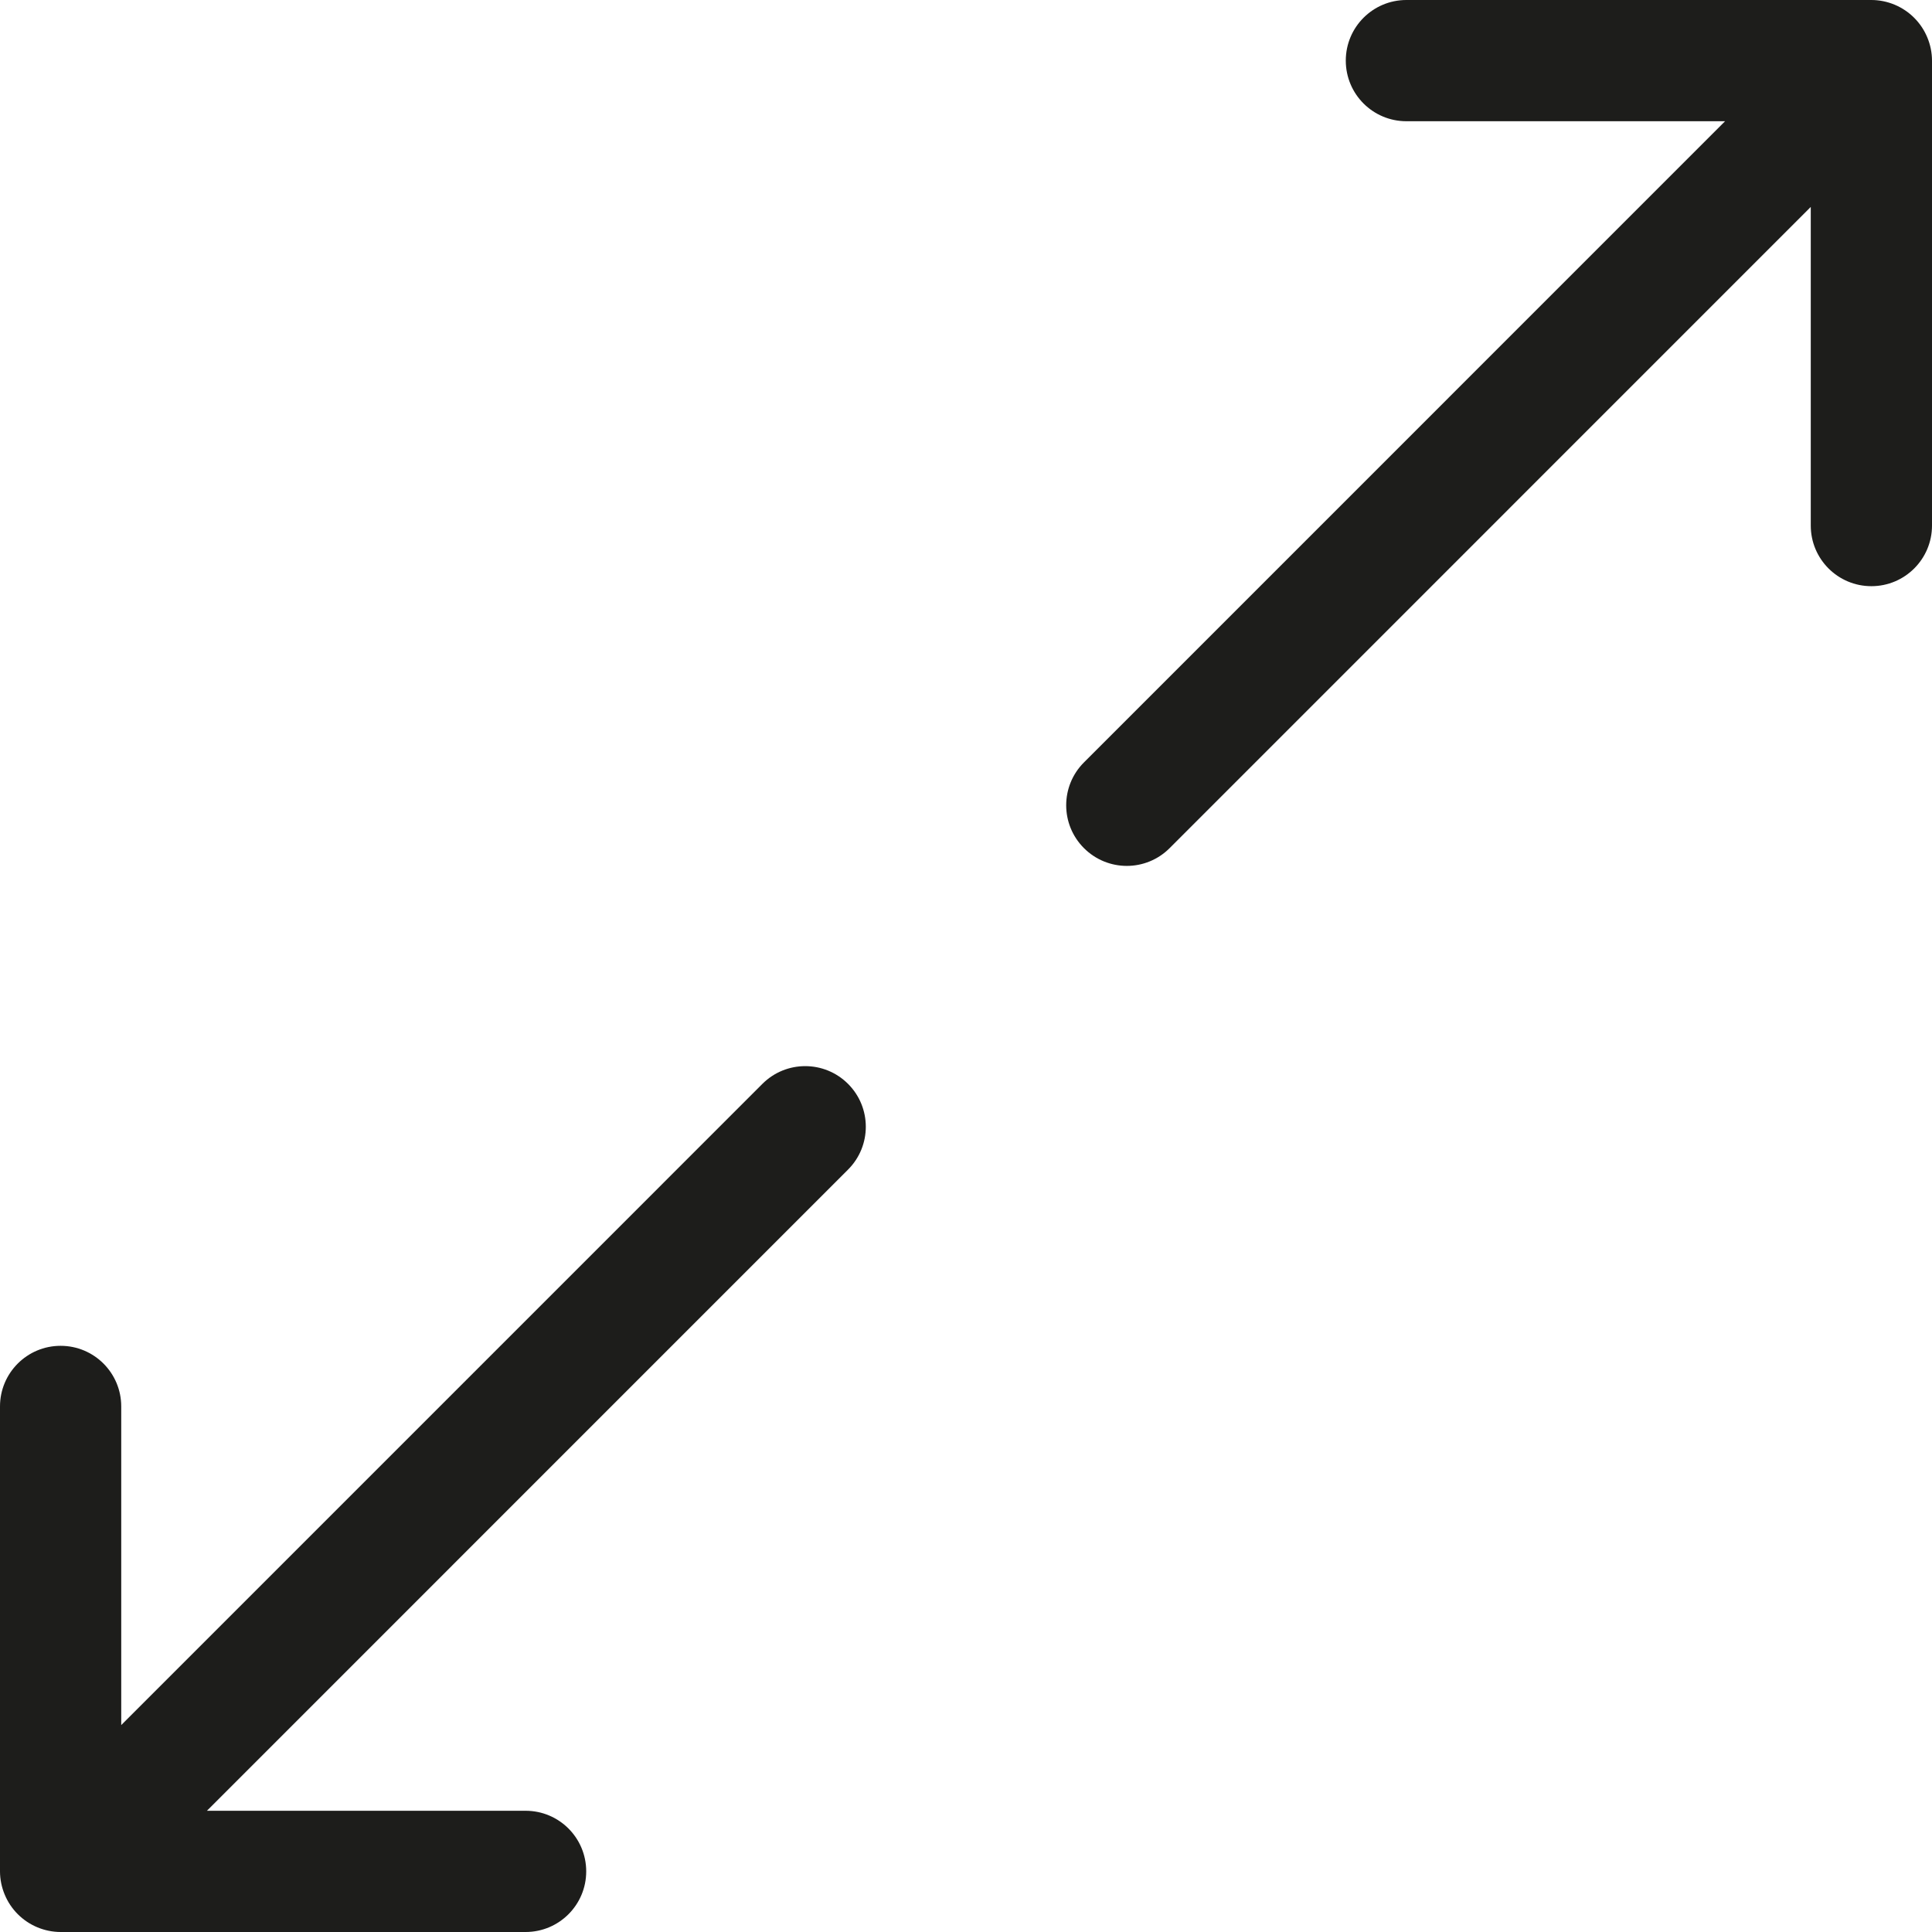
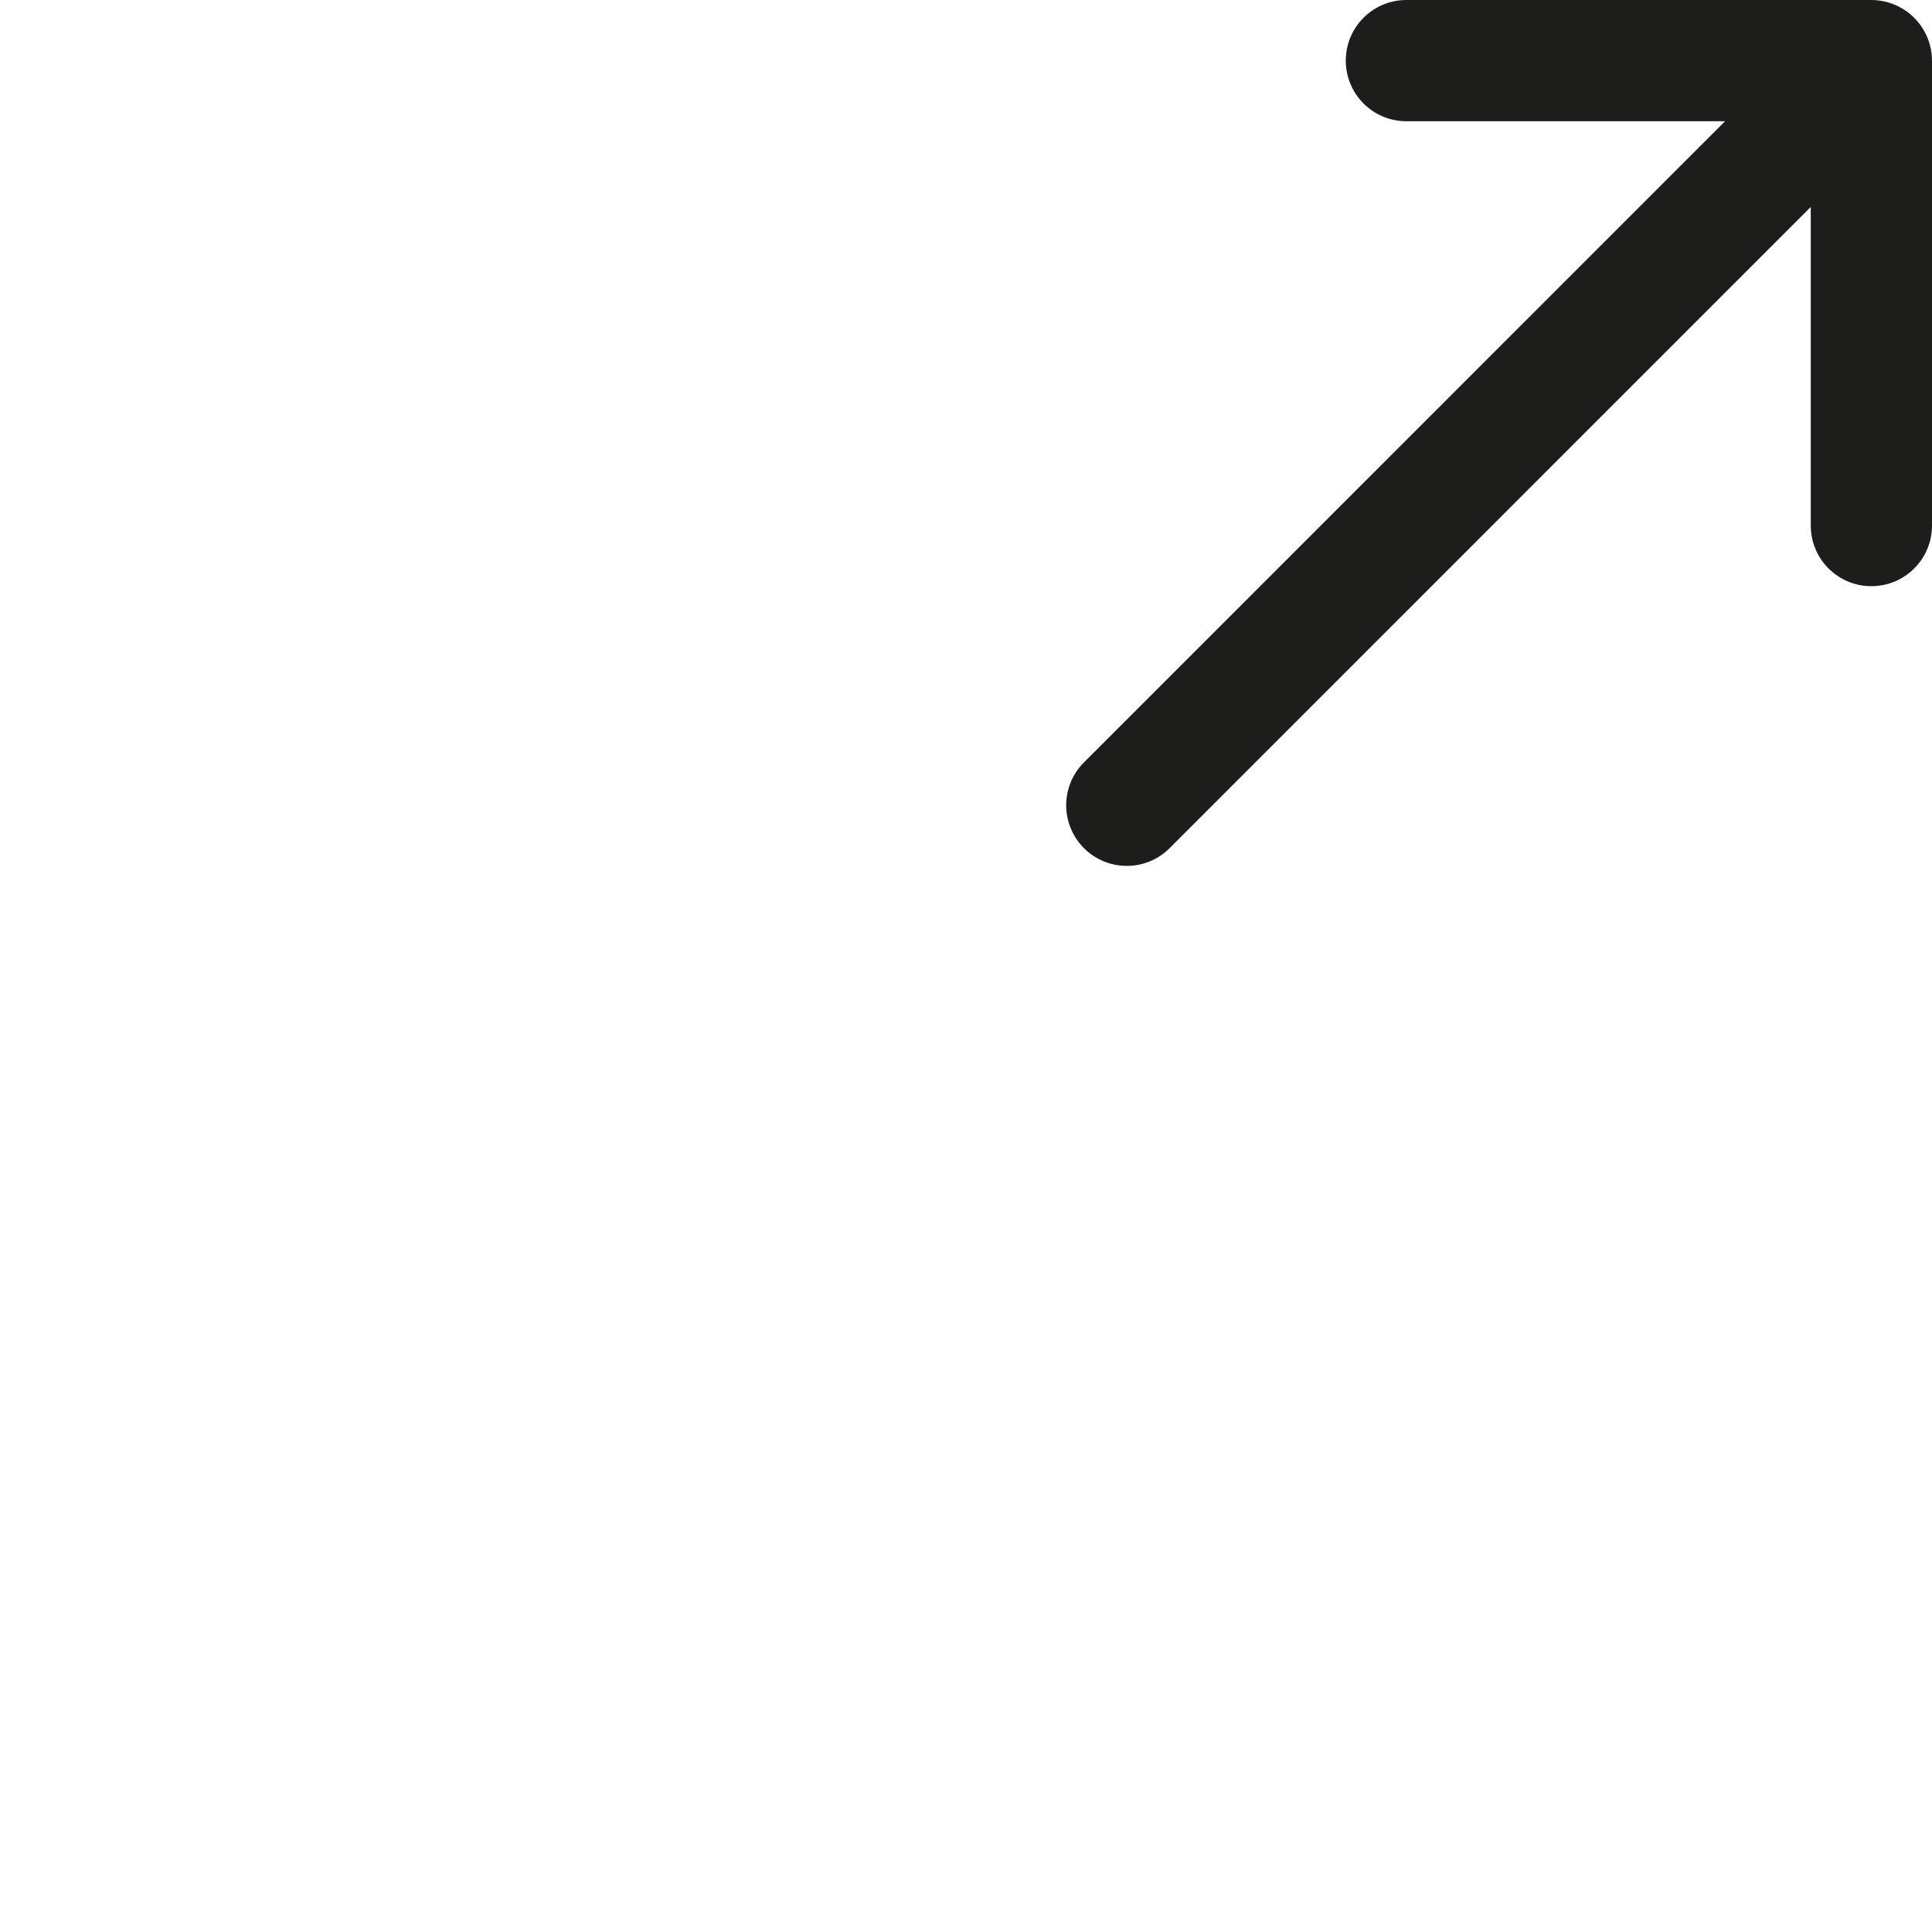
<svg xmlns="http://www.w3.org/2000/svg" version="1.1" x="0px" y="0px" width="64px" height="64px" viewBox="0 0 64 64" enable-background="new 0 0 64 64" xml:space="preserve">
  <g id="eye">
    <g>
-       <path fill="#1D1D1B" d="M25.255,35.905L4.016,57.145V46.59c0-1.108-0.897-2.008-2.008-2.008C0.898,44.582,0,45.481,0,46.59v15.402    c0,0.261,0.053,0.521,0.155,0.767c0.203,0.492,0.594,0.882,1.086,1.087C1.486,63.947,1.747,64,2.008,64h15.403    c1.109,0,2.008-0.898,2.008-2.008s-0.898-2.008-2.008-2.008H6.855l21.238-21.24c0.784-0.784,0.784-2.055,0-2.839    S26.039,35.121,25.255,35.905z" />
      <path fill="#1D1D1B" d="M63.845,1.241c-0.203-0.491-0.594-0.882-1.086-1.087C62.514,0.053,62.253,0,61.992,0H46.589    c-1.109,0-2.008,0.898-2.008,2.008s0.898,2.008,2.008,2.008h10.556l-21.238,21.24c-0.784,0.784-0.784,2.055,0,2.839    c0.392,0.392,0.906,0.589,1.42,0.589s1.027-0.197,1.419-0.589L59.984,6.855V17.41c0,1.108,0.897,2.008,2.008,2.008    c1.109,0,2.008-0.899,2.008-2.008V2.008C64,1.747,63.947,1.486,63.845,1.241z" />
    </g>
  </g>
  <g id="comment">
</g>
  <g id="map-marker">
</g>
  <g id="earth">
</g>
  <g id="heart">
</g>
  <g id="twitter">
</g>
  <g id="bucket">
</g>
  <g id="paperclip">
</g>
  <g id="undo">
</g>
  <g id="redo">
</g>
  <g id="chevron-left">
</g>
  <g id="chevron-right">
</g>
  <g id="cross">
</g>
  <g id="search">
</g>
  <g id="hamburger">
</g>
</svg>